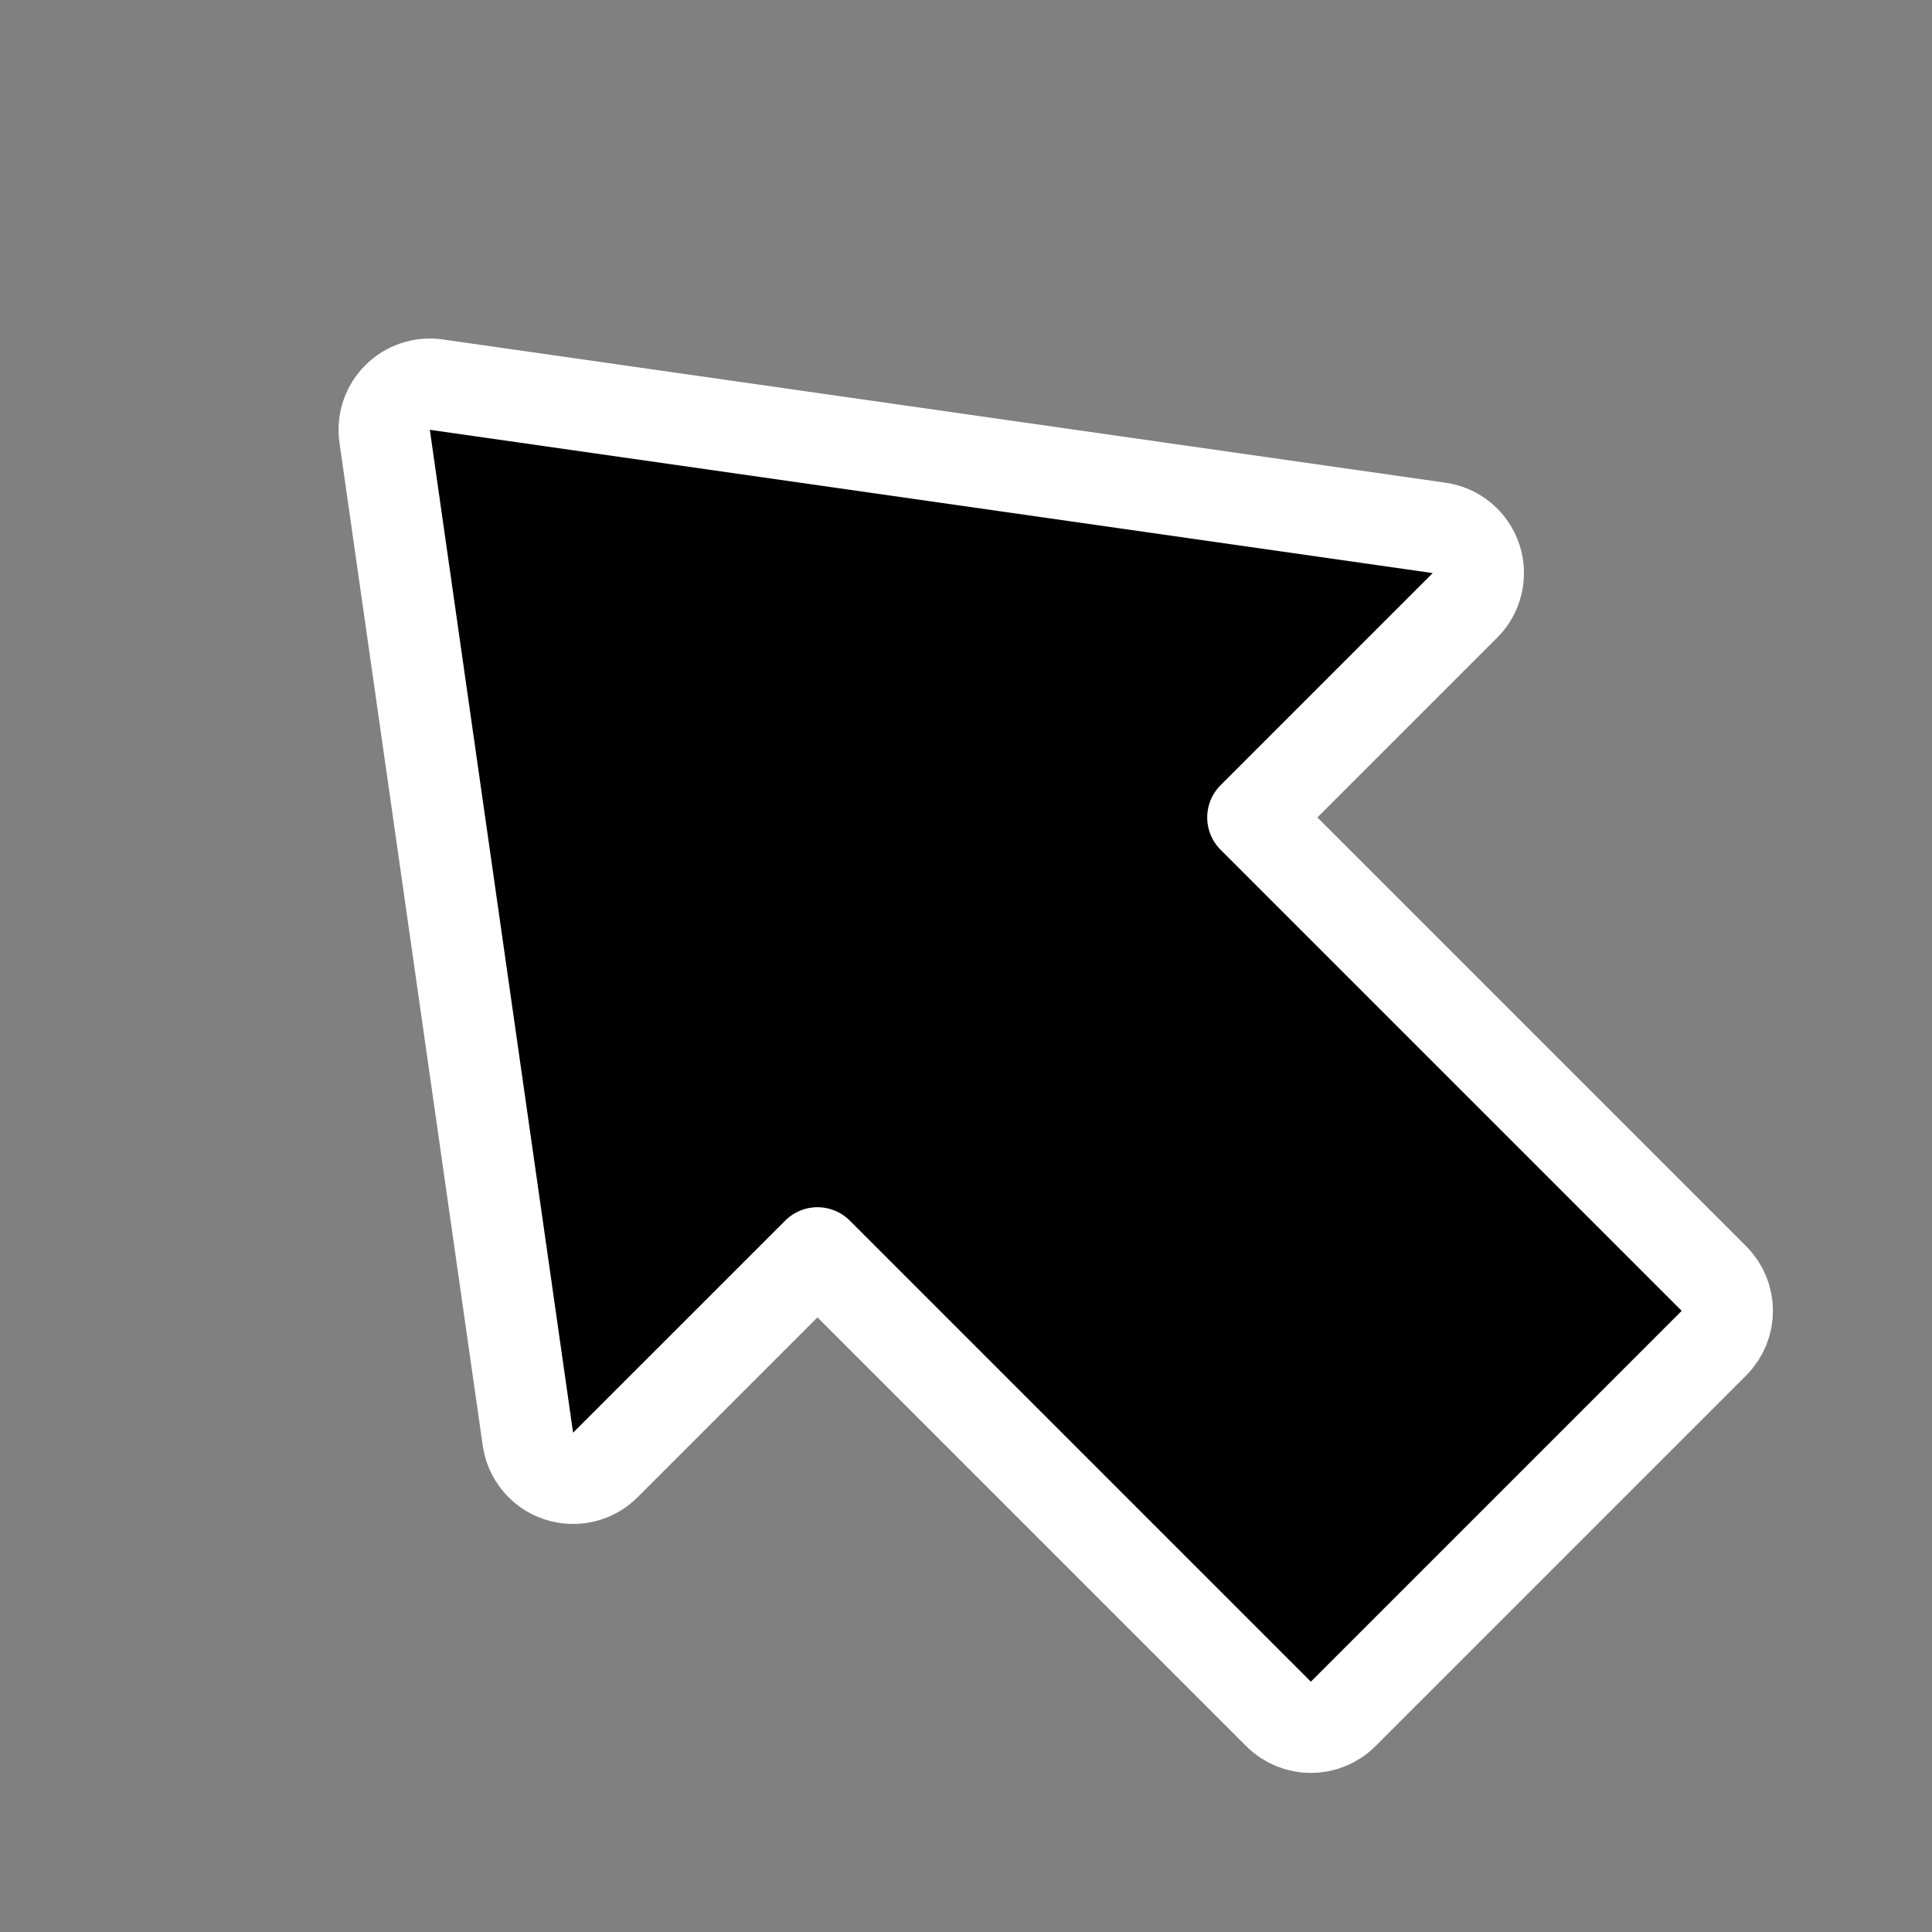
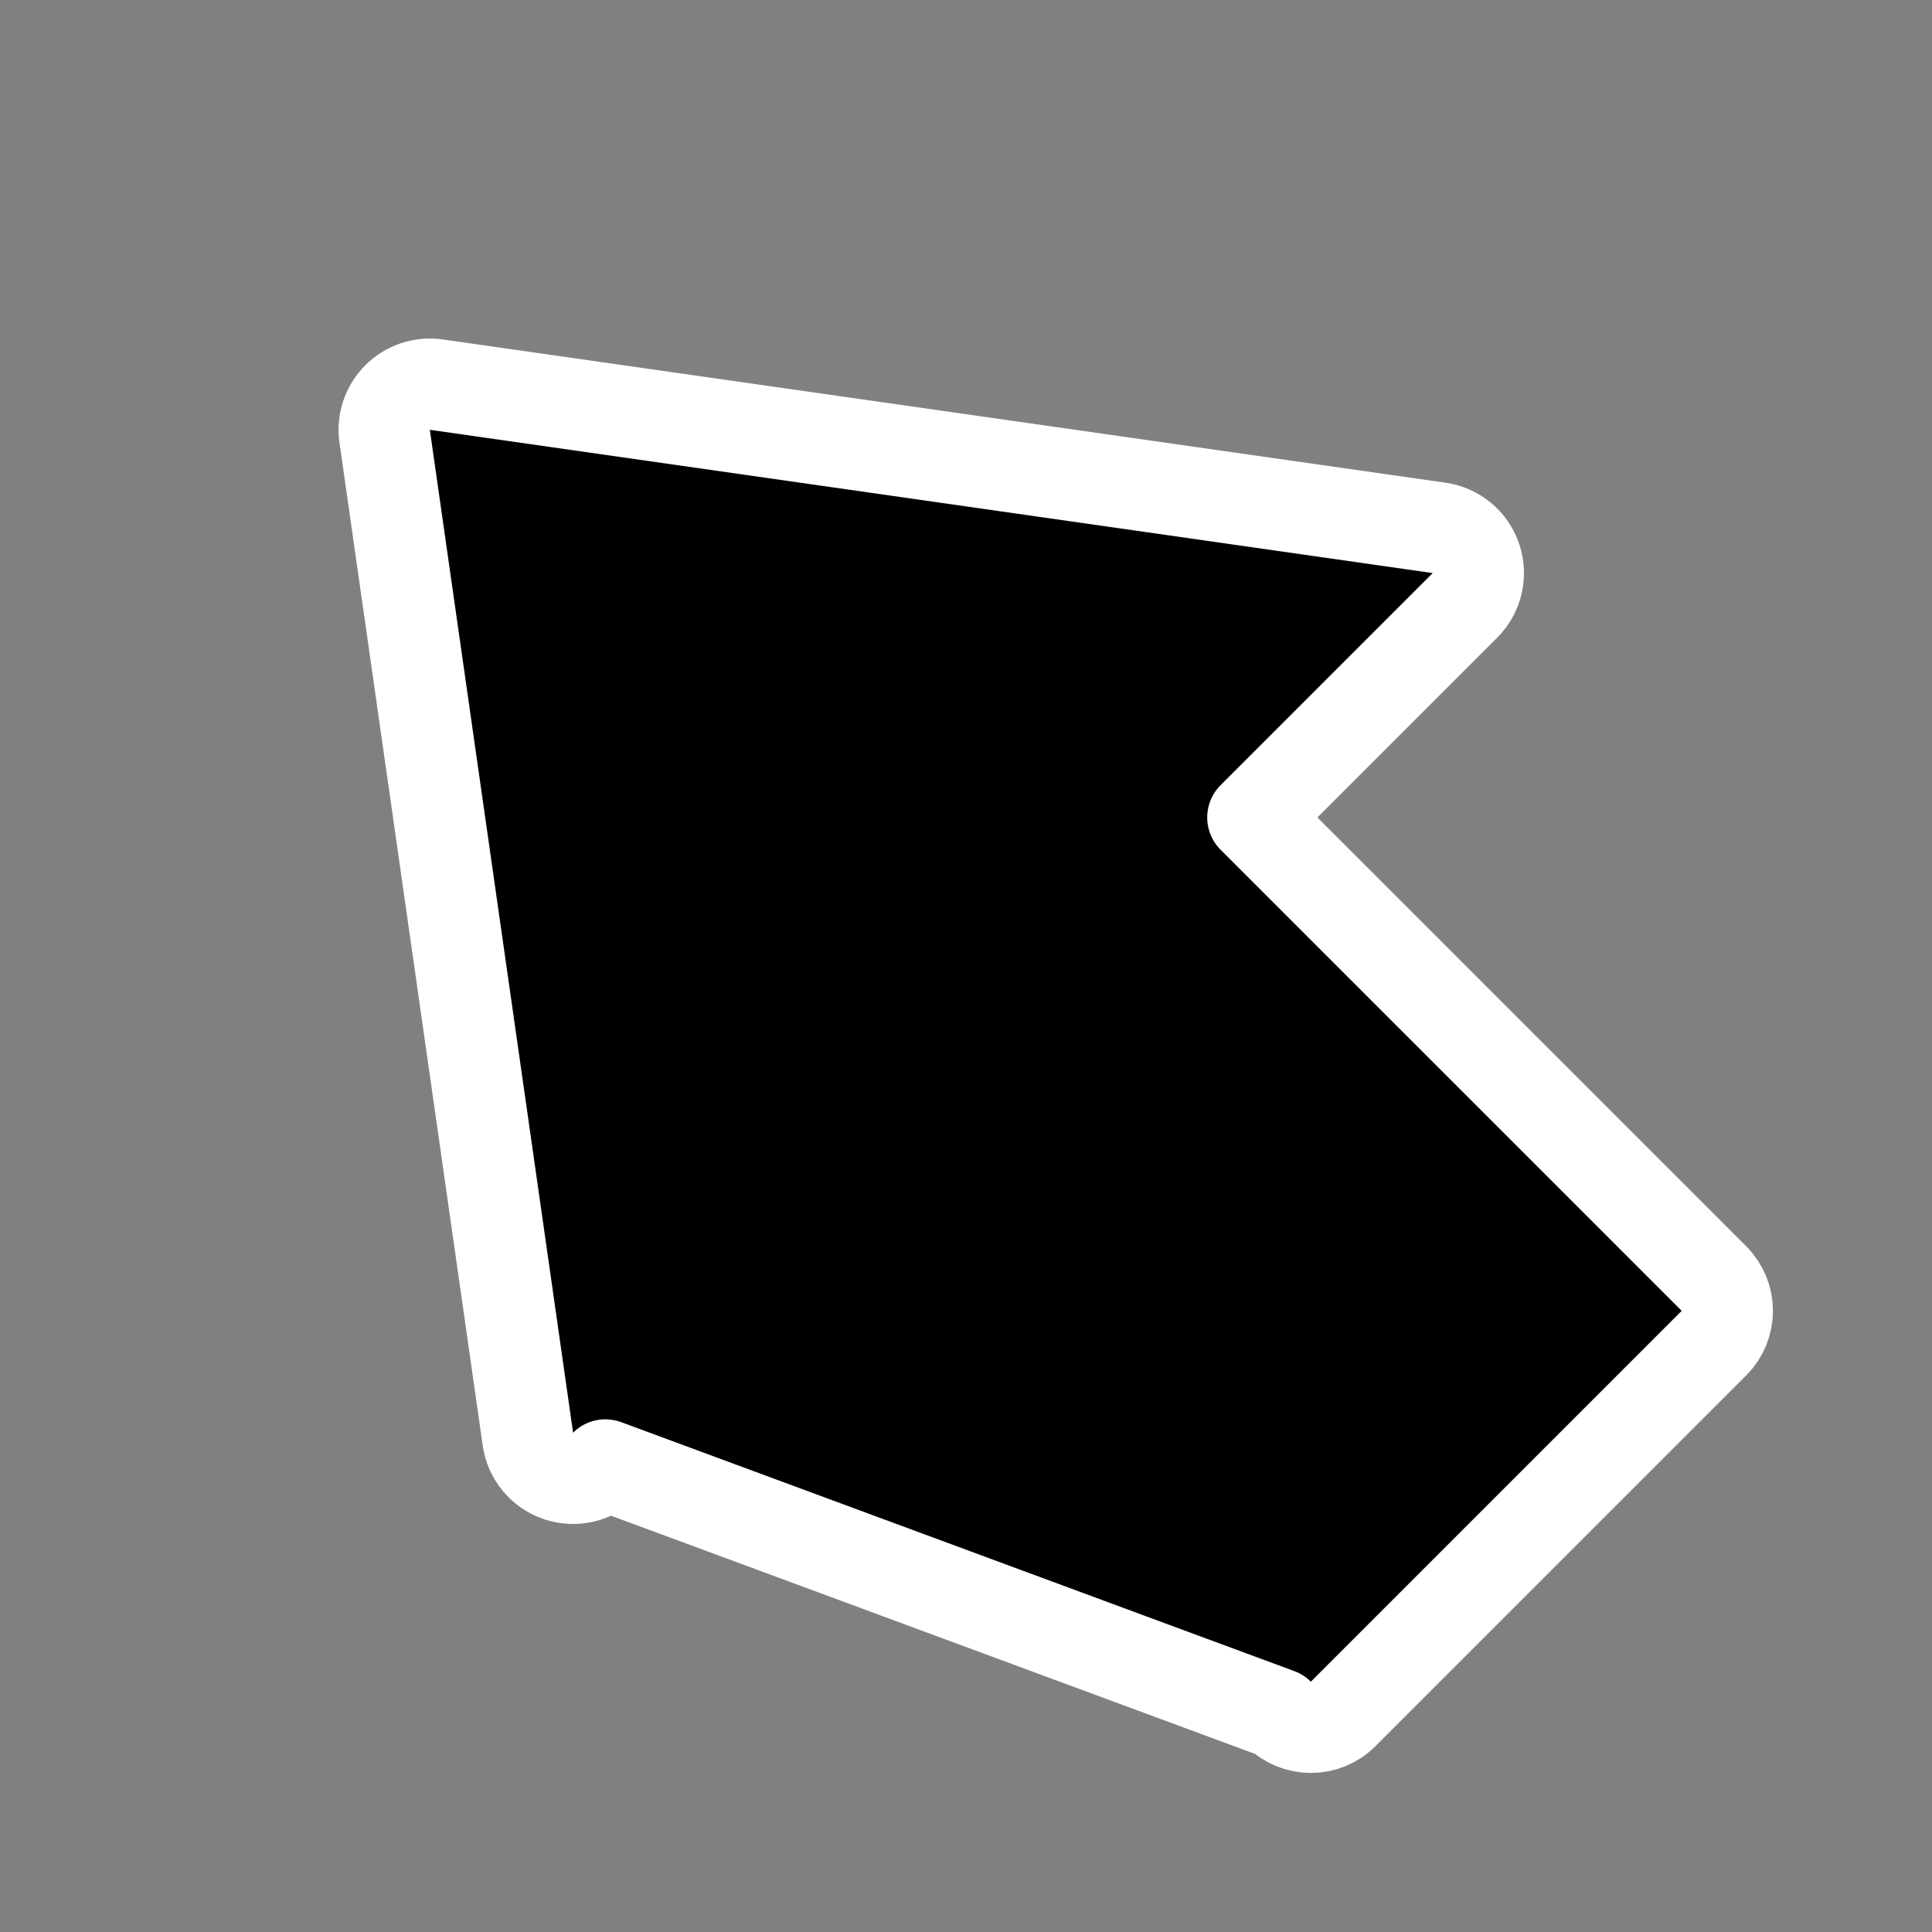
<svg xmlns="http://www.w3.org/2000/svg" width="127" height="127" viewBox="0 0 127 127" fill="none">
  <rect x="0" y="0" width="127" height="127" fill="#808080" stroke="none" />
-   <path d="M39.793 96.299L53.737 82.356L84.047 112.666C85.219 113.837 87.118 113.837 88.29 112.666L112.667 88.289C113.838 87.118 113.838 85.218 112.667 84.047L82.356 53.736L96.3 39.792C97.104 38.989 97.384 37.8 97.025 36.722C96.666 35.644 95.728 34.862 94.603 34.701L28.679 25.283C27.744 25.15 26.801 25.464 26.134 26.132C25.466 26.799 25.151 27.742 25.285 28.677L34.702 94.602C34.862 95.727 35.645 96.665 36.723 97.024C37.801 97.383 38.989 97.103 39.793 96.299Z" fill="black" stroke="white" stroke-width="6" stroke-linejoin="round" />
+   <path d="M39.793 96.299L84.047 112.666C85.219 113.837 87.118 113.837 88.29 112.666L112.667 88.289C113.838 87.118 113.838 85.218 112.667 84.047L82.356 53.736L96.3 39.792C97.104 38.989 97.384 37.8 97.025 36.722C96.666 35.644 95.728 34.862 94.603 34.701L28.679 25.283C27.744 25.15 26.801 25.464 26.134 26.132C25.466 26.799 25.151 27.742 25.285 28.677L34.702 94.602C34.862 95.727 35.645 96.665 36.723 97.024C37.801 97.383 38.989 97.103 39.793 96.299Z" fill="black" stroke="white" stroke-width="6" stroke-linejoin="round" />
</svg>